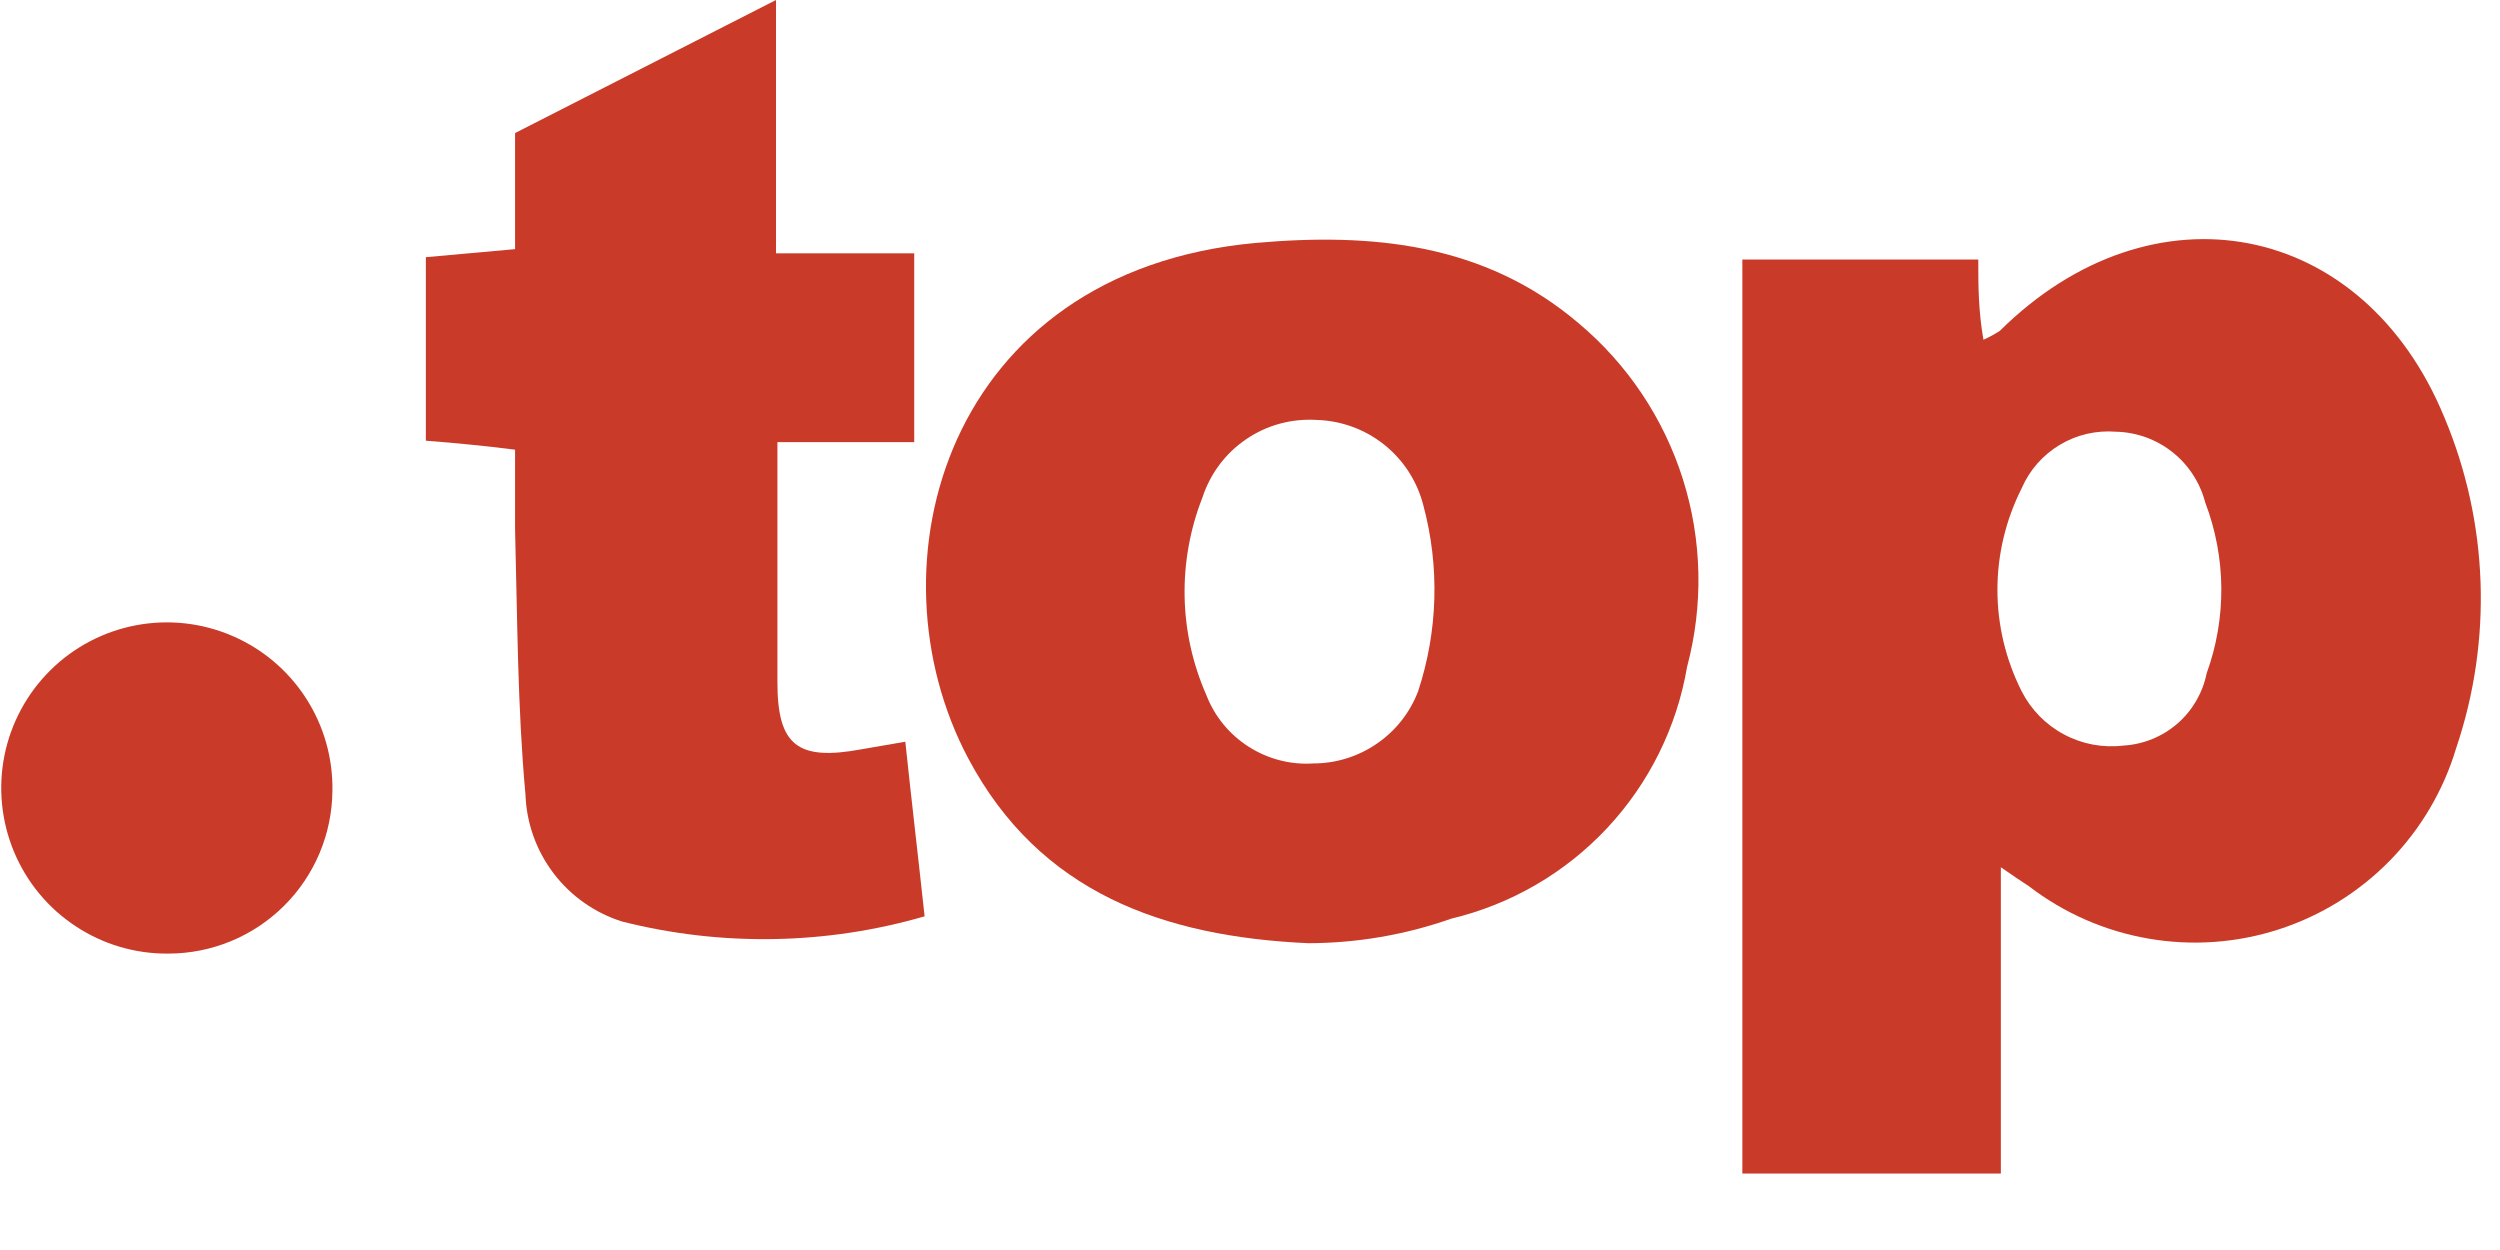
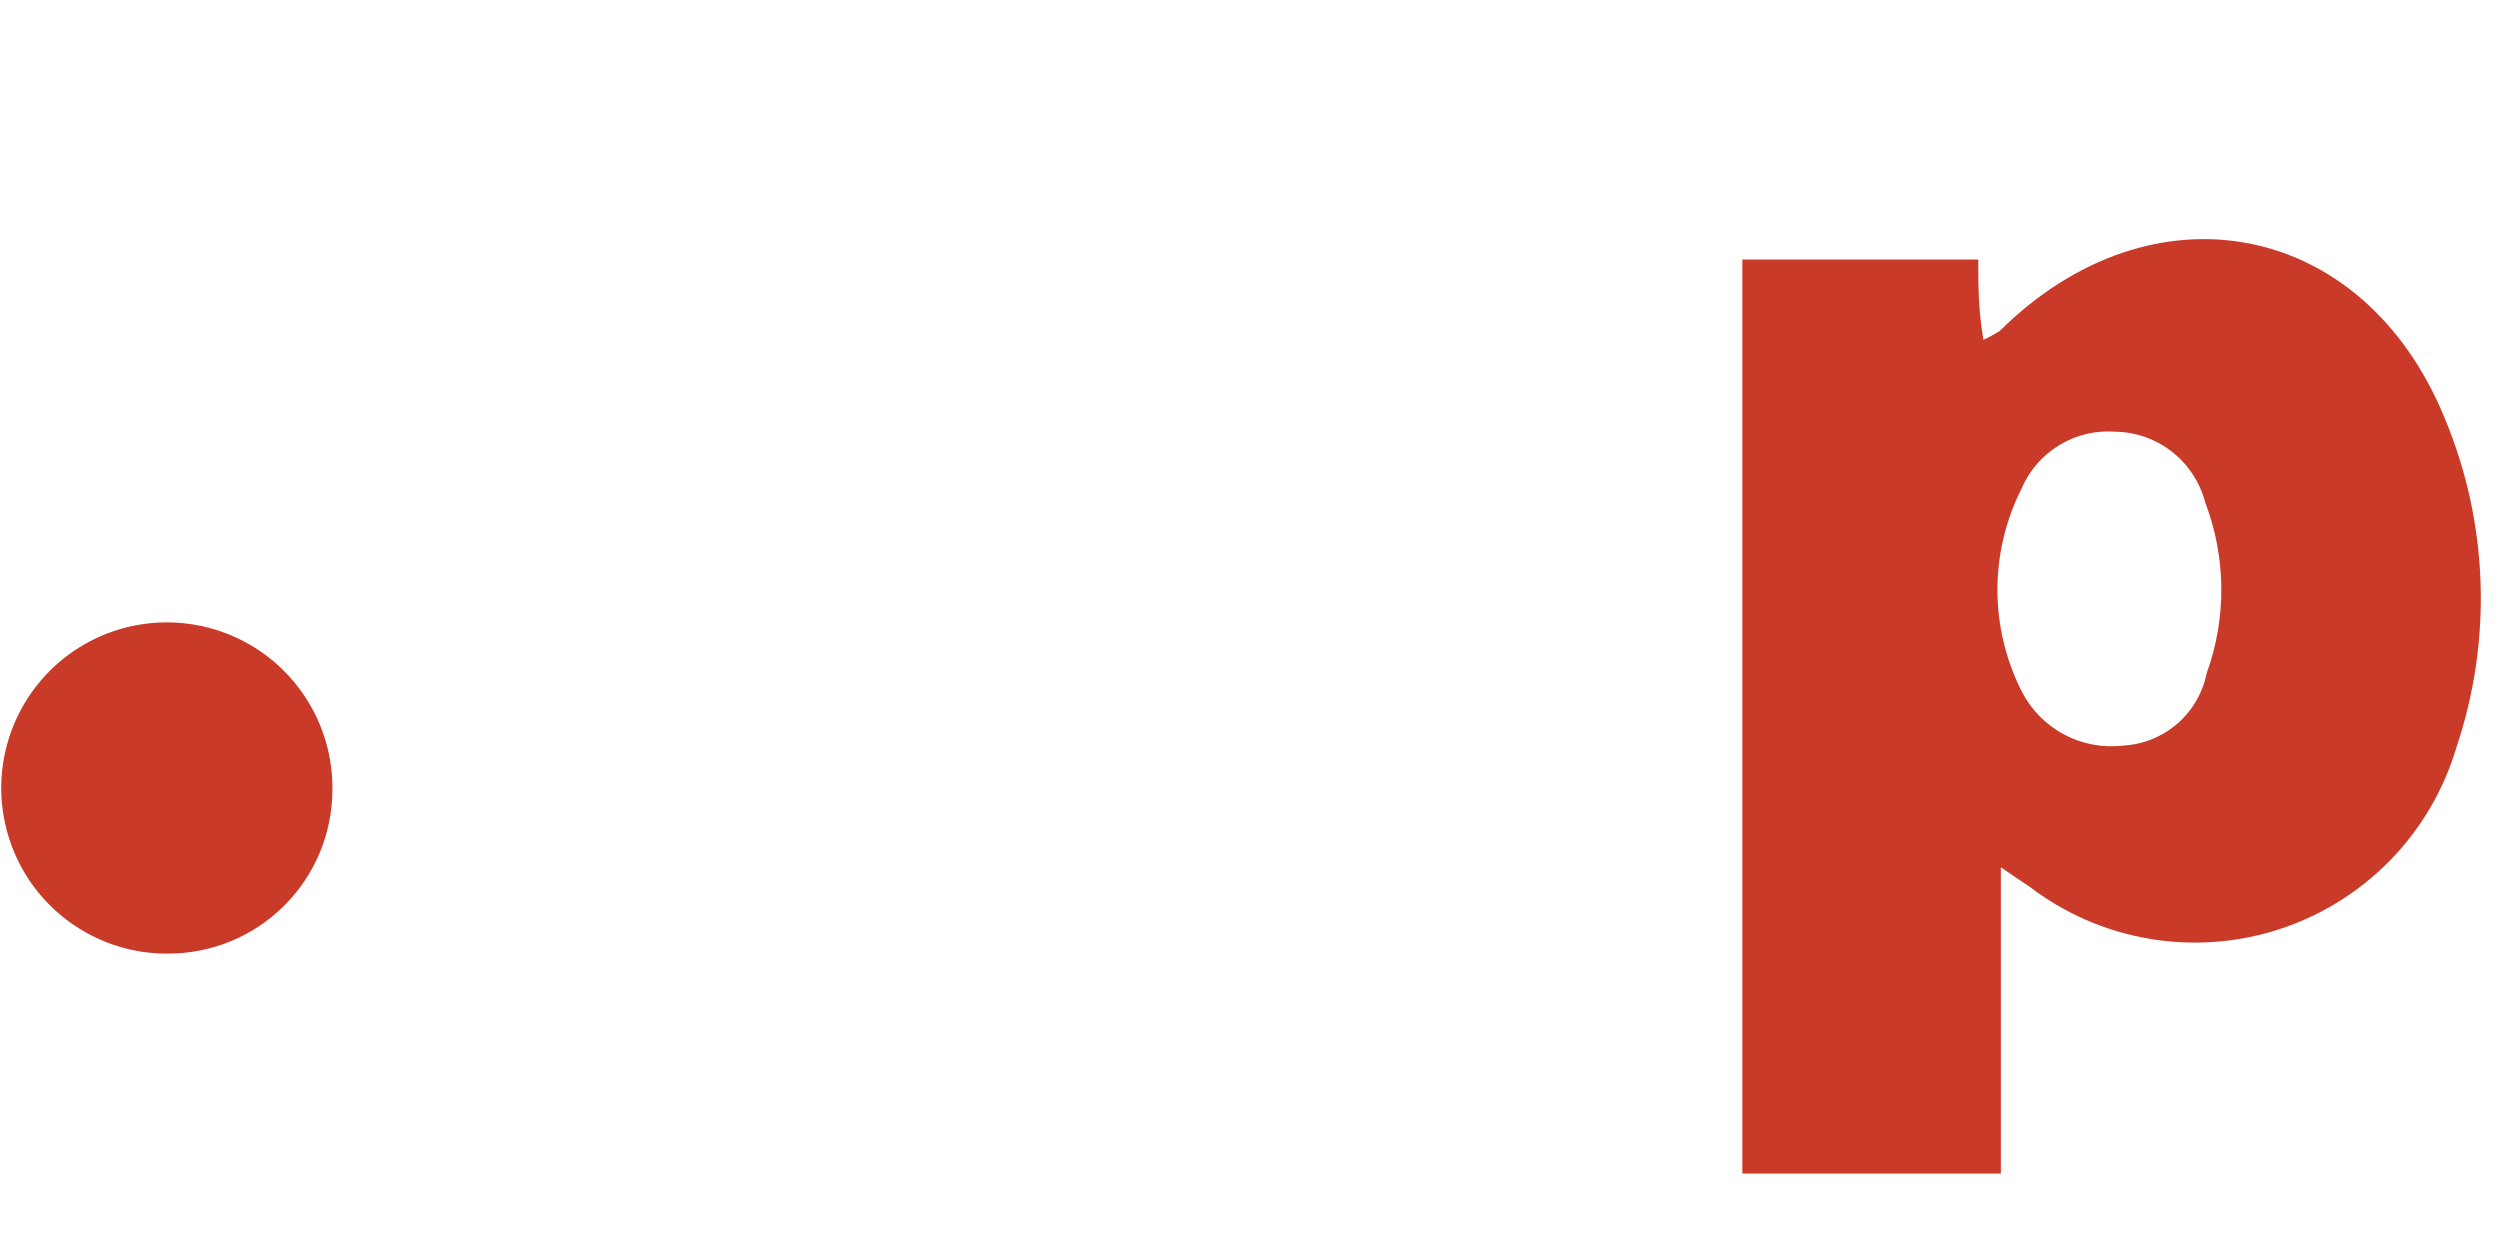
<svg xmlns="http://www.w3.org/2000/svg" width="32" height="16" viewBox="0 0 32 16" fill="none">
  <g id="Clip path group">
    <g id="Group">
      <path id="Vector" d="M25.611 11.101V15.021H22.302V3.322H25.322C25.322 3.654 25.322 3.968 25.388 4.349C25.461 4.316 25.532 4.278 25.599 4.234C27.55 2.301 30.25 2.815 31.289 5.345C31.853 6.689 31.906 8.192 31.44 9.573C31.278 10.115 30.987 10.61 30.591 11.015C30.195 11.419 29.707 11.722 29.169 11.896C28.631 12.07 28.058 12.111 27.5 12.014C26.942 11.918 26.417 11.687 25.968 11.342C25.877 11.282 25.793 11.228 25.611 11.101ZM28.227 6.432C28.161 6.178 28.014 5.951 27.808 5.788C27.602 5.624 27.348 5.532 27.085 5.526C26.833 5.506 26.581 5.564 26.365 5.694C26.148 5.824 25.977 6.019 25.877 6.251C25.674 6.654 25.567 7.098 25.567 7.55C25.567 8.001 25.674 8.446 25.877 8.848C25.997 9.084 26.186 9.277 26.42 9.401C26.653 9.526 26.919 9.575 27.182 9.543C27.436 9.528 27.678 9.429 27.871 9.262C28.063 9.095 28.195 8.868 28.245 8.619C28.502 7.911 28.495 7.135 28.227 6.432Z" fill="#C93B28" />
-       <path id="Vector_2" d="M16.745 12.073C14.891 11.989 13.309 11.427 12.396 9.712C11.074 7.23 12.113 3.473 16.069 3.11C17.554 2.978 18.998 3.11 20.206 4.137C20.832 4.662 21.295 5.355 21.541 6.133C21.787 6.912 21.805 7.745 21.595 8.534C21.463 9.309 21.107 10.027 20.57 10.601C20.033 11.174 19.339 11.577 18.575 11.759C17.987 11.966 17.368 12.072 16.745 12.073ZM18.219 6.469C18.141 6.162 17.965 5.889 17.717 5.691C17.47 5.494 17.164 5.383 16.848 5.375C16.53 5.356 16.214 5.442 15.951 5.622C15.687 5.801 15.491 6.063 15.392 6.366C15.233 6.77 15.155 7.202 15.163 7.636C15.171 8.07 15.266 8.499 15.441 8.896C15.546 9.169 15.736 9.401 15.983 9.558C16.229 9.716 16.52 9.791 16.811 9.772C17.102 9.772 17.386 9.683 17.625 9.518C17.865 9.353 18.049 9.12 18.152 8.848C18.406 8.078 18.429 7.251 18.219 6.469Z" fill="#C93B28" />
-       <path id="Vector_3" d="M5.451 5.641V3.292L6.593 3.189V1.703L9.933 0V3.243H11.702V5.659H9.951V8.733C9.951 9.543 10.21 9.742 11.026 9.591L11.588 9.494C11.666 10.237 11.751 10.95 11.835 11.729C10.573 12.095 9.237 12.117 7.964 11.796C7.615 11.686 7.308 11.471 7.087 11.18C6.865 10.889 6.739 10.536 6.726 10.171C6.623 9.047 6.623 7.906 6.593 6.783C6.593 6.469 6.593 6.136 6.593 5.756C6.212 5.708 5.844 5.671 5.451 5.641Z" fill="#C93B28" />
      <path id="Vector_4" d="M2.153 12.206C1.732 12.21 1.319 12.088 0.967 11.855C0.615 11.623 0.341 11.291 0.179 10.902C0.017 10.512 -0.026 10.084 0.057 9.67C0.14 9.257 0.344 8.878 0.643 8.581C0.942 8.284 1.324 8.083 1.738 8.004C2.152 7.925 2.58 7.971 2.968 8.137C3.355 8.302 3.685 8.579 3.914 8.933C4.144 9.287 4.262 9.701 4.255 10.123C4.25 10.677 4.027 11.207 3.633 11.597C3.24 11.987 2.708 12.206 2.153 12.206Z" fill="#C93B28" />
    </g>
  </g>
</svg>